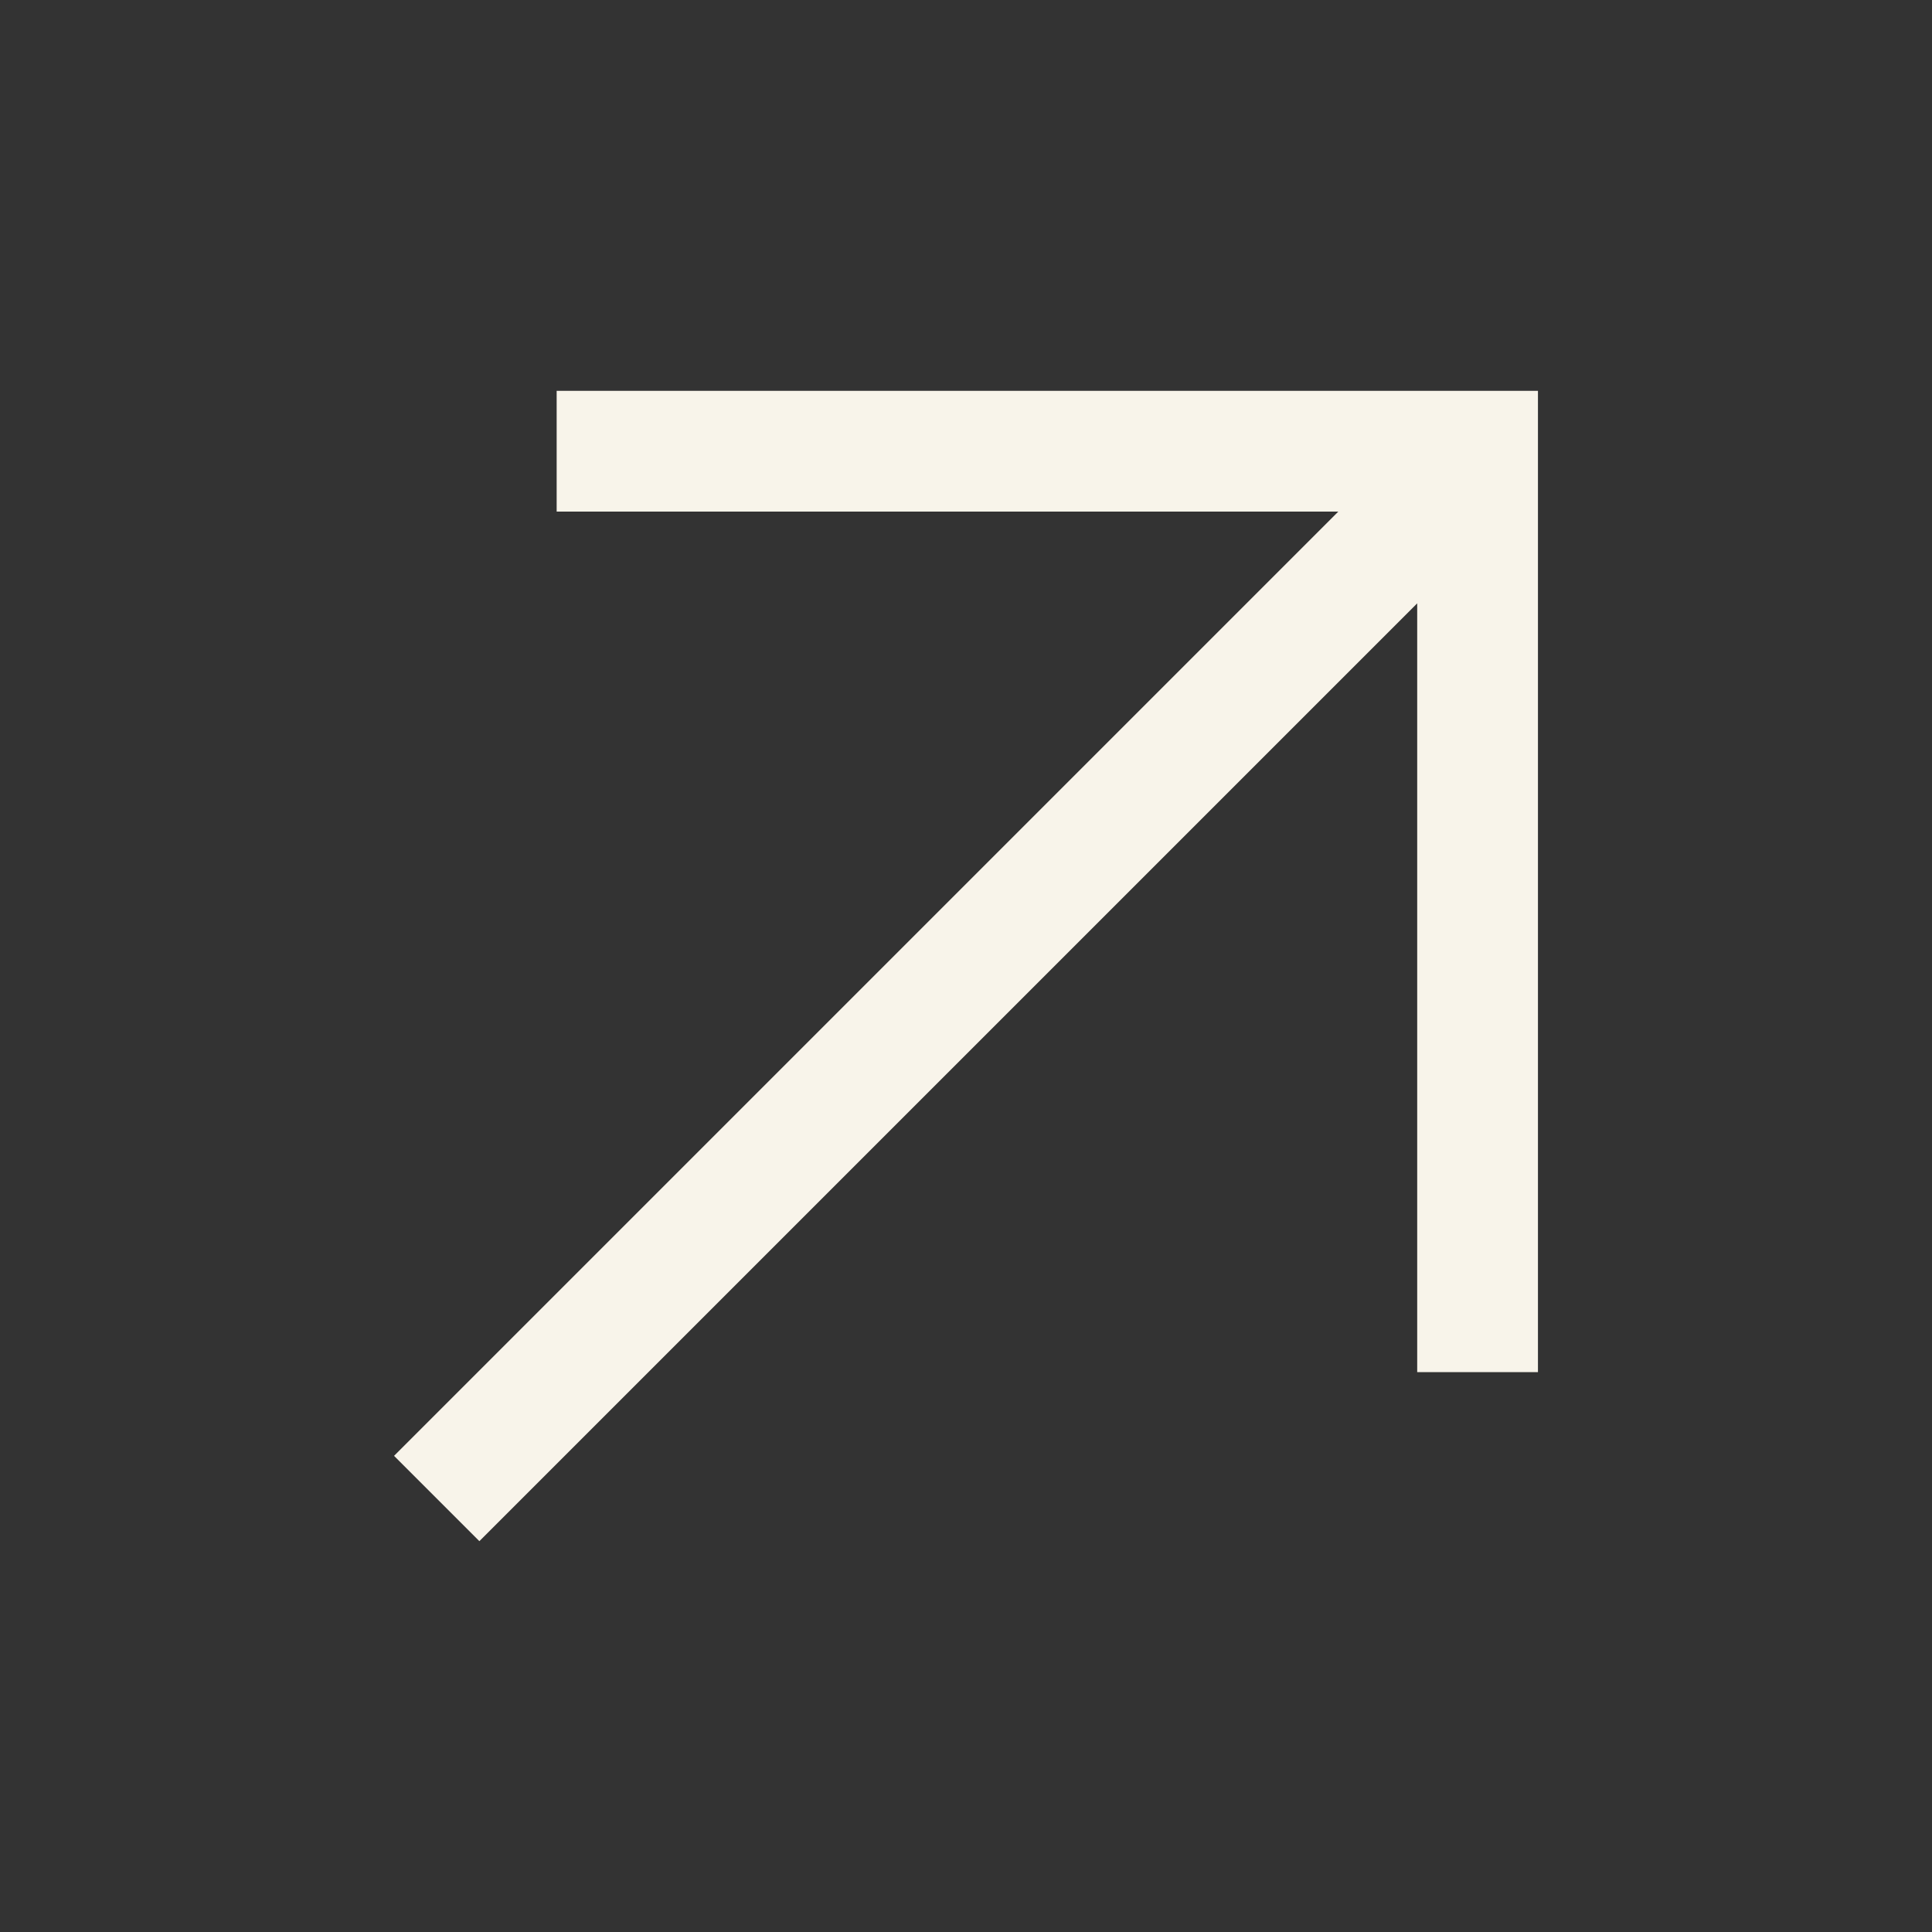
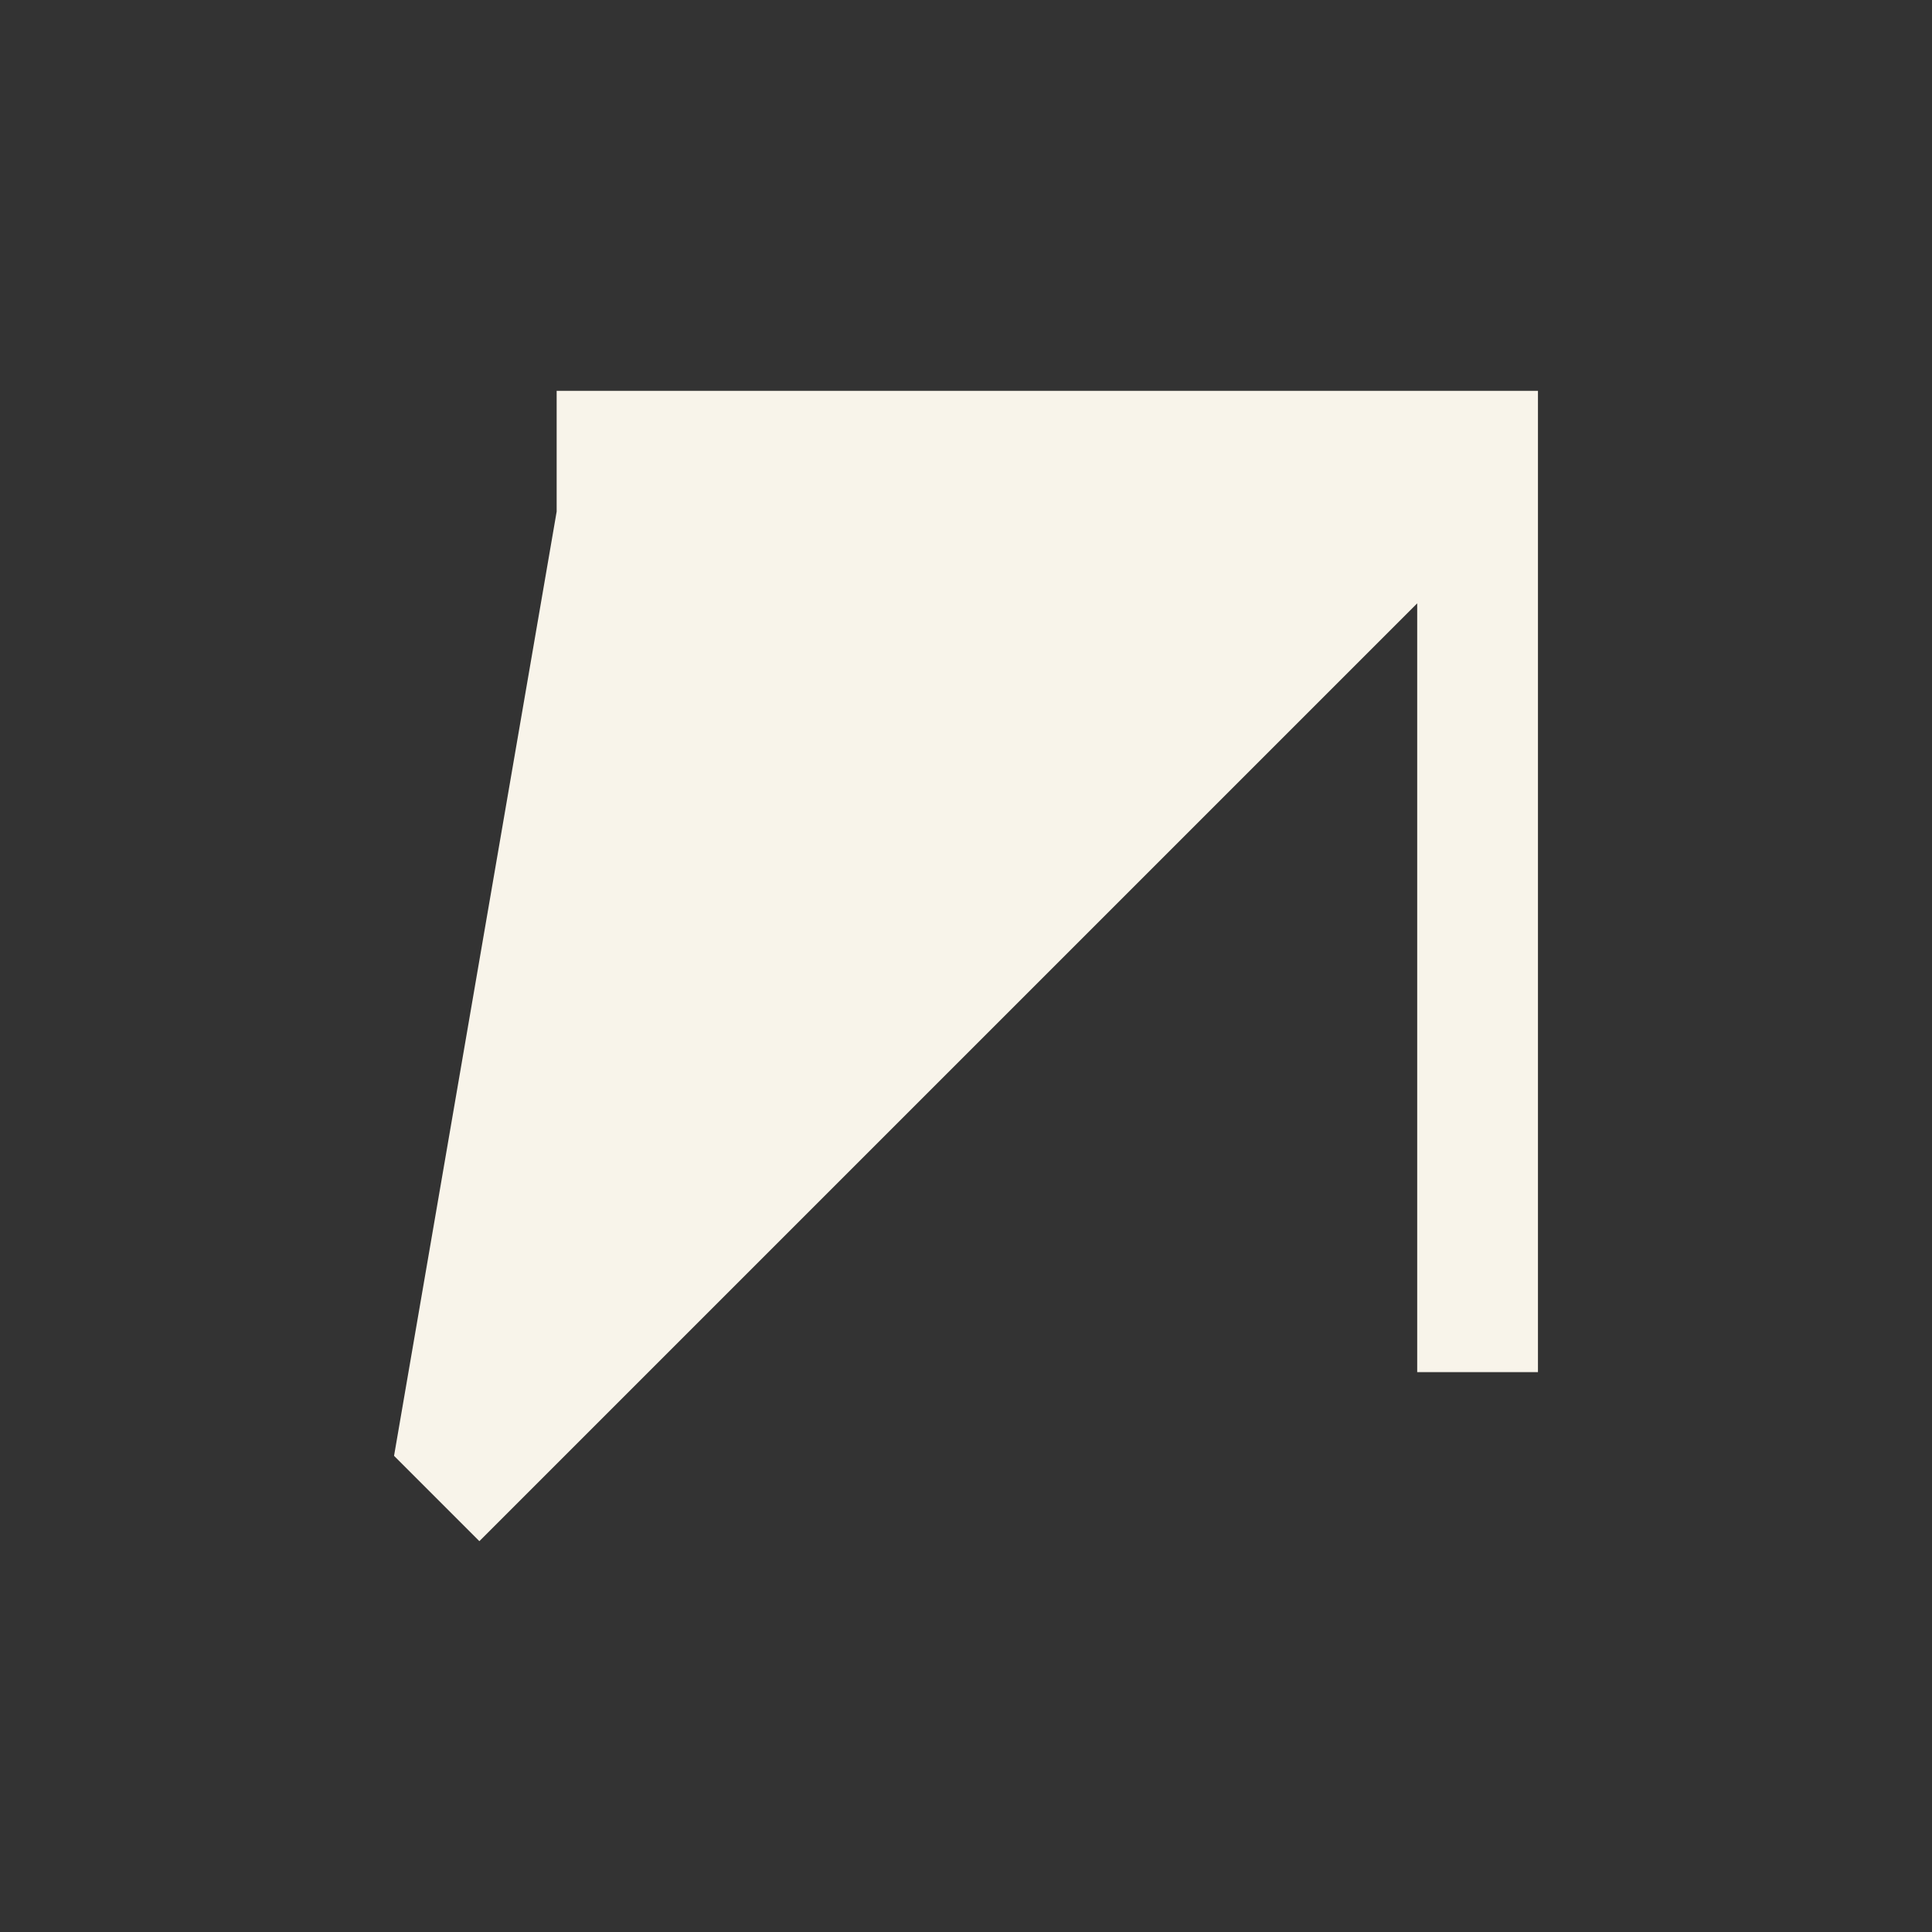
<svg xmlns="http://www.w3.org/2000/svg" width="24" height="24" viewBox="0 0 24 24" fill="none">
  <rect x="0" y="0" width="24" height="24" fill="#333333" stroke="none" />
-   <path d="M19.105 17.045V4.855H6.915V6.355H16.625L4.895 18.085L5.955 19.145L17.605 7.495V17.045H19.105Z" fill="#F8F4EA" />
+   <path d="M19.105 17.045V4.855H6.915V6.355L4.895 18.085L5.955 19.145L17.605 7.495V17.045H19.105Z" fill="#F8F4EA" />
</svg>